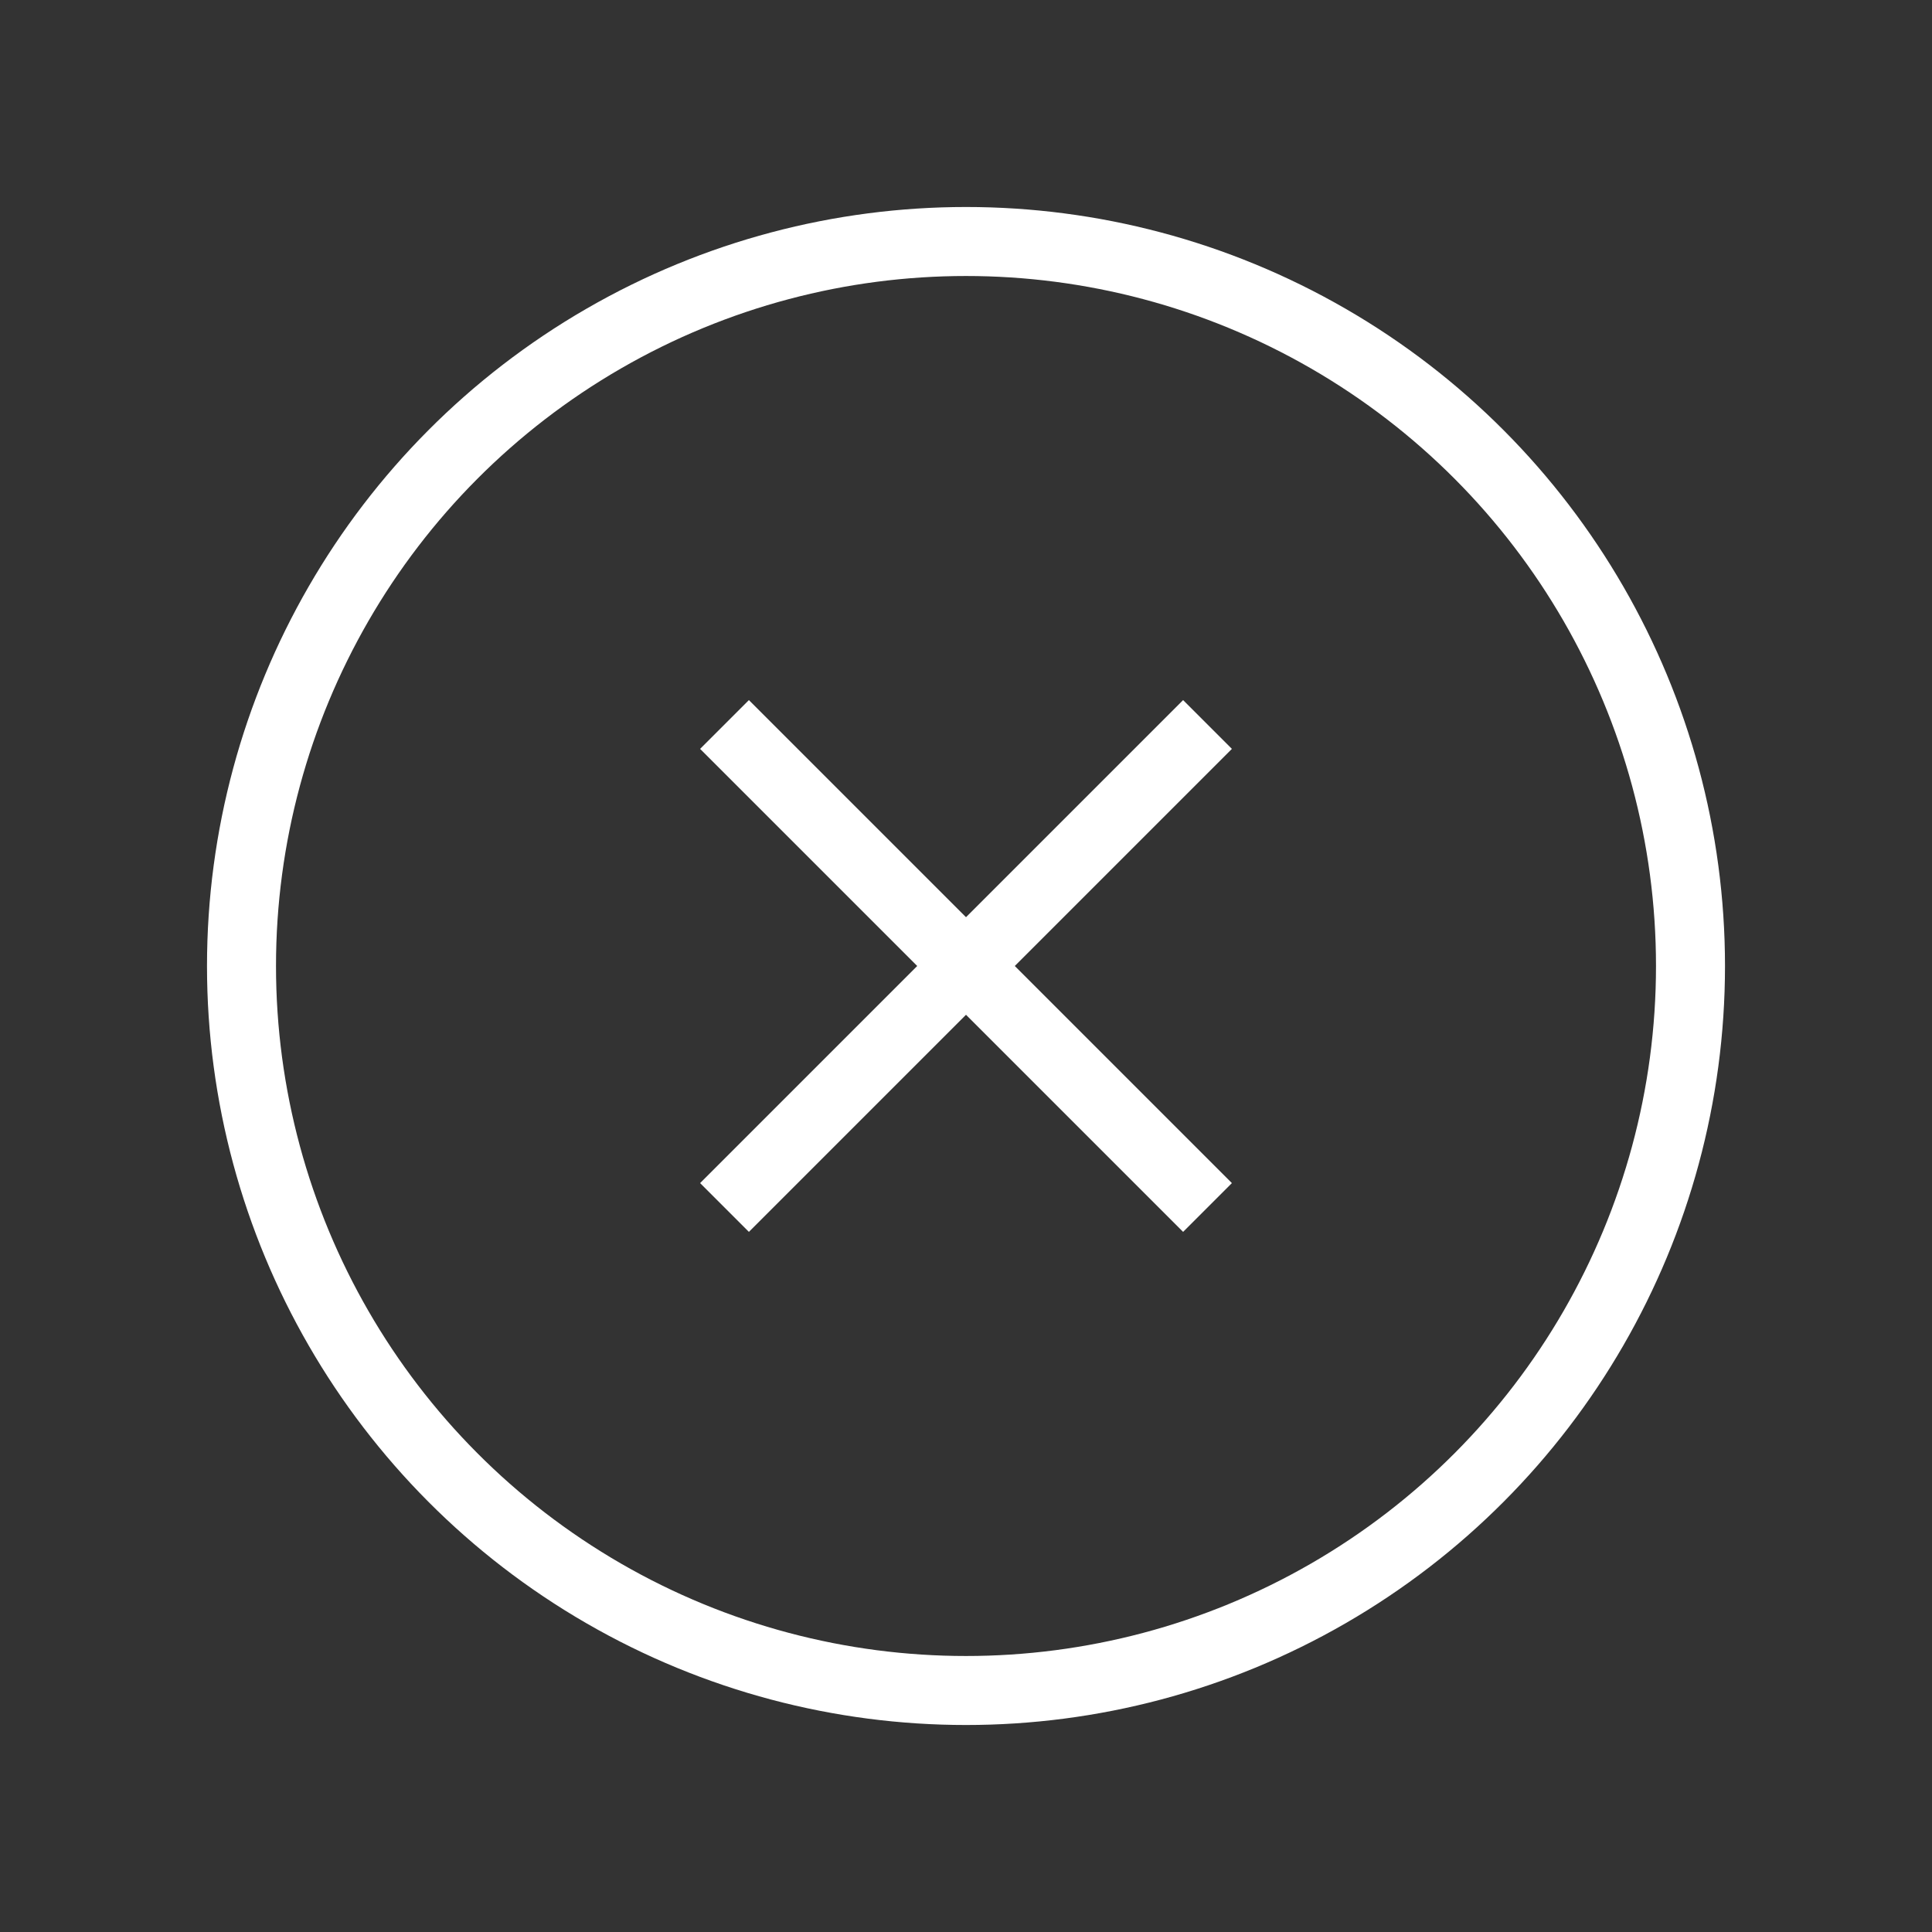
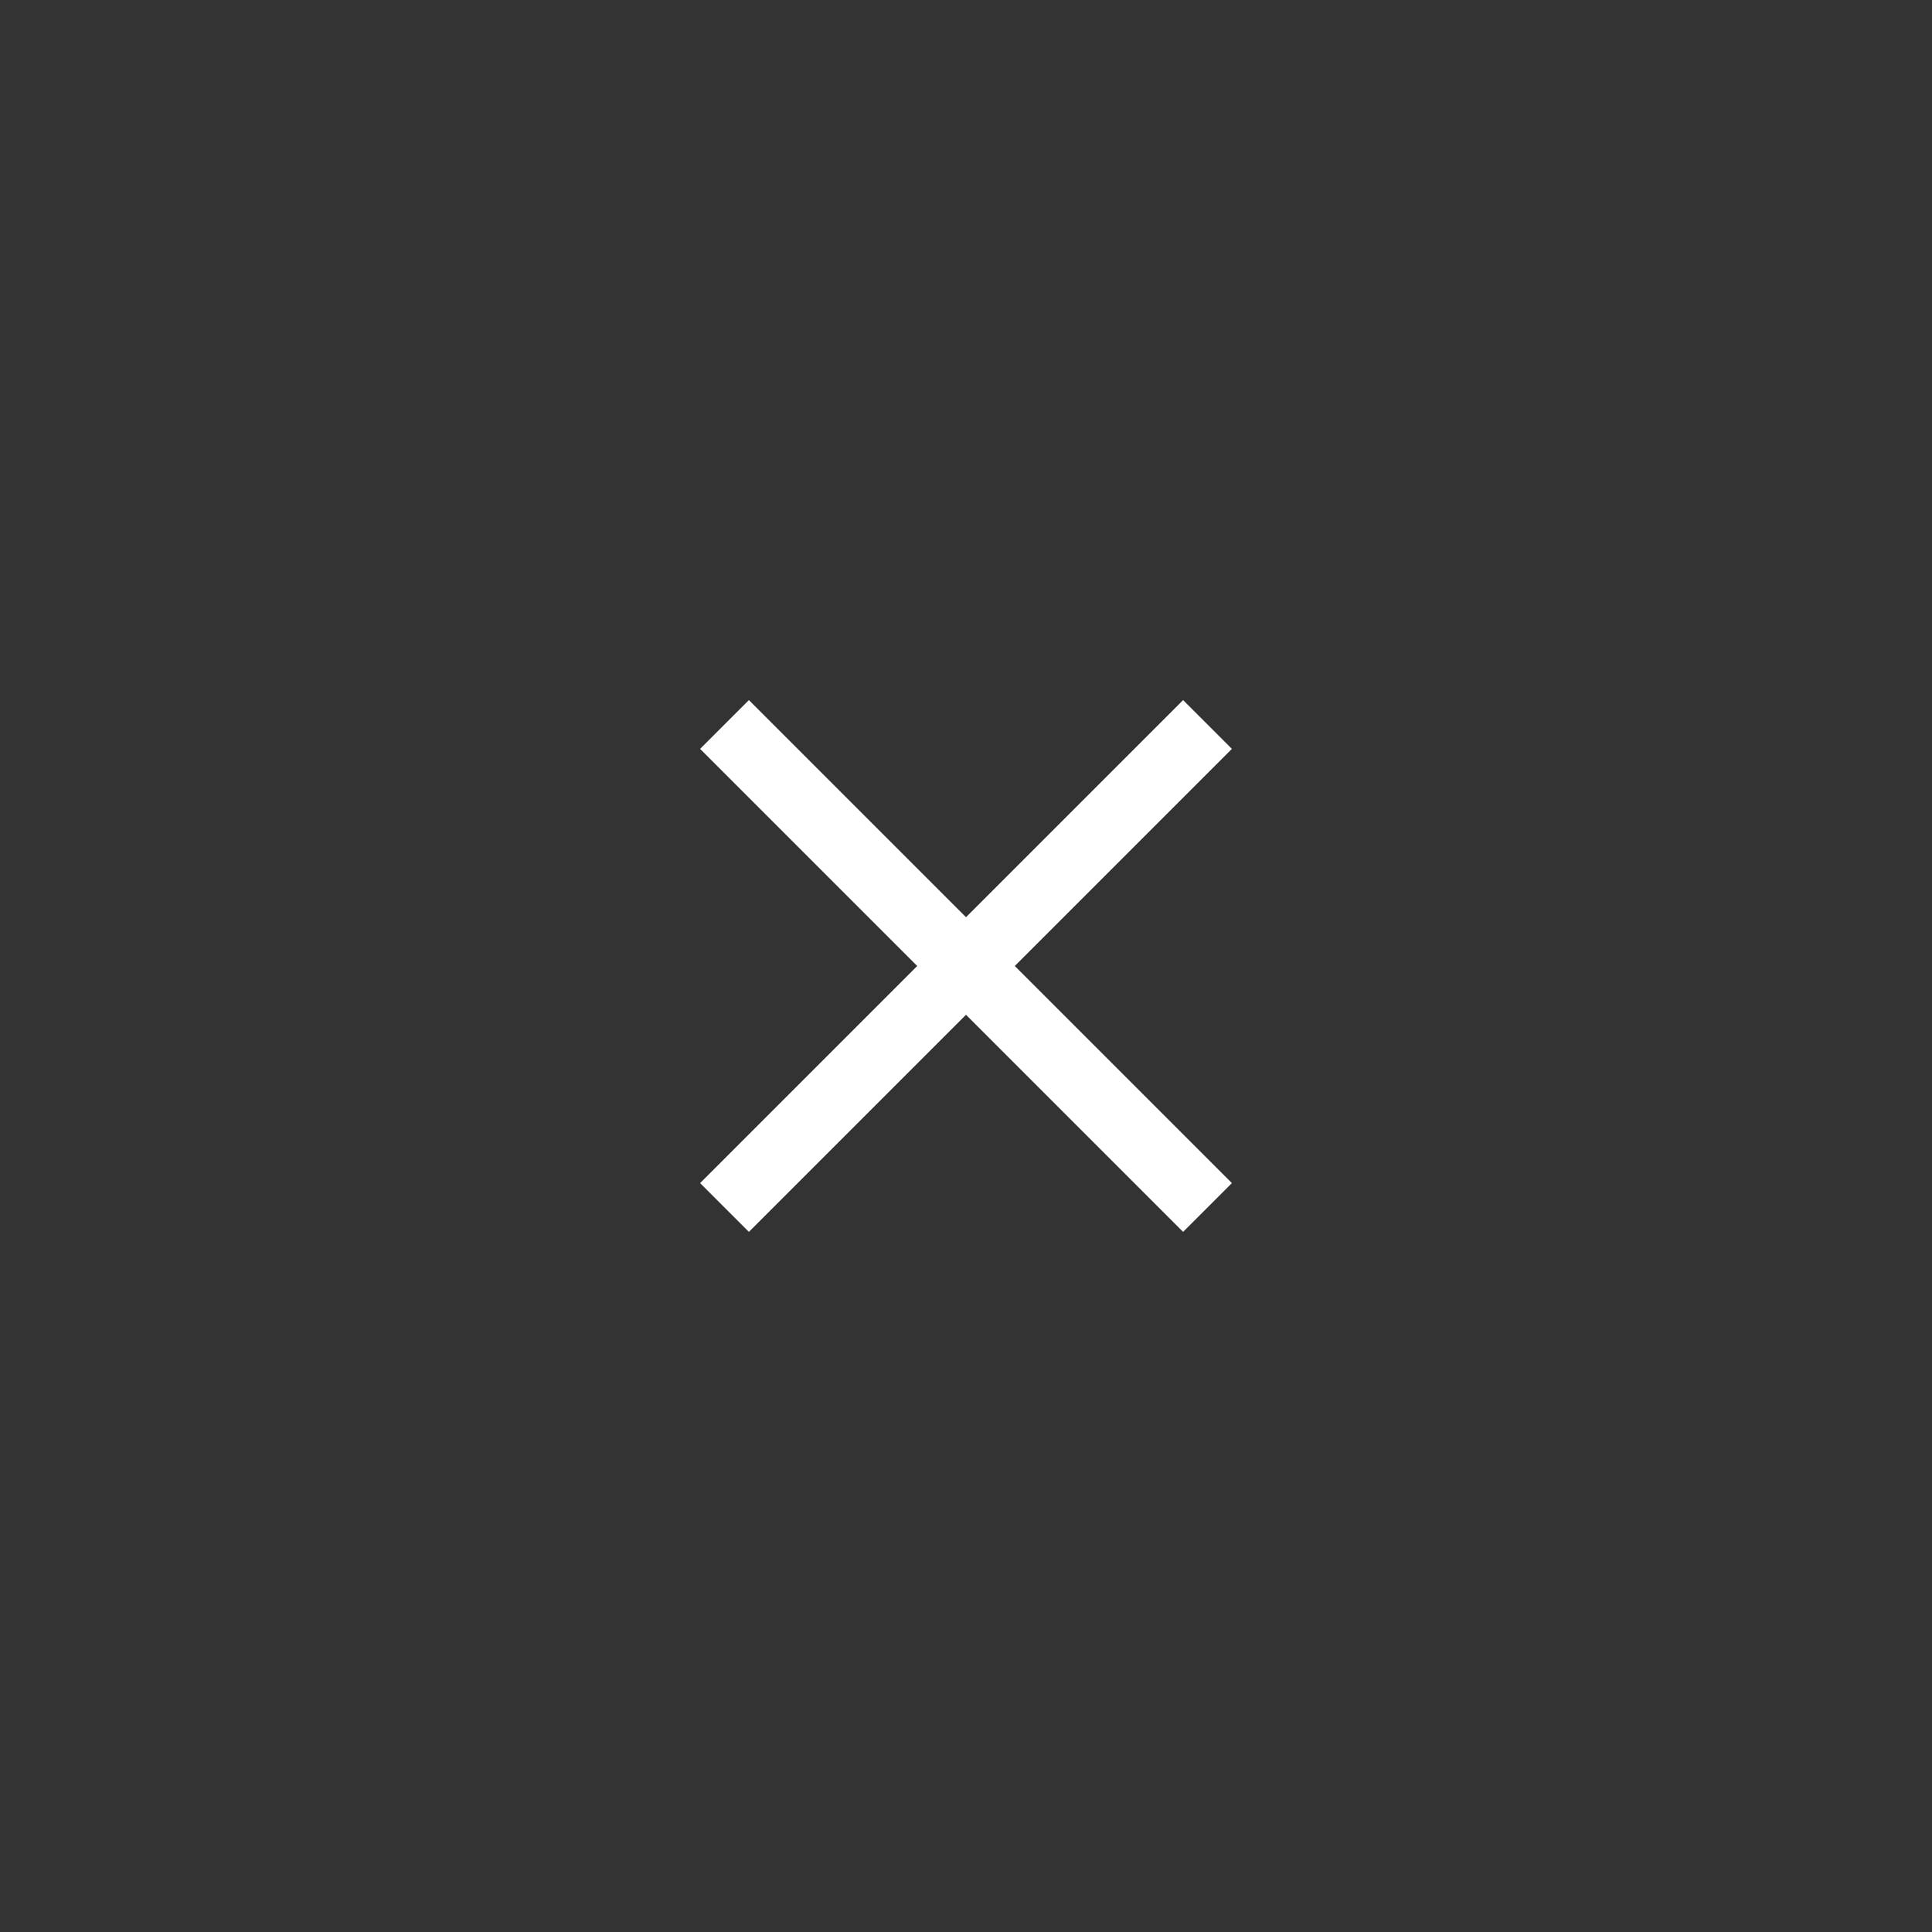
<svg xmlns="http://www.w3.org/2000/svg" width="28" height="28" viewBox="0 0 28 28" fill="none">
  <rect x="0" y="0" width="28" height="28" fill="#333333" stroke="none" />
-   <circle cx="14" cy="14" r="10.5" stroke="white" />
  <path d="M10.5 17.5L17.5 10.5" stroke="white" />
  <path d="M17.5 17.5L10.5 10.5" stroke="white" />
</svg>